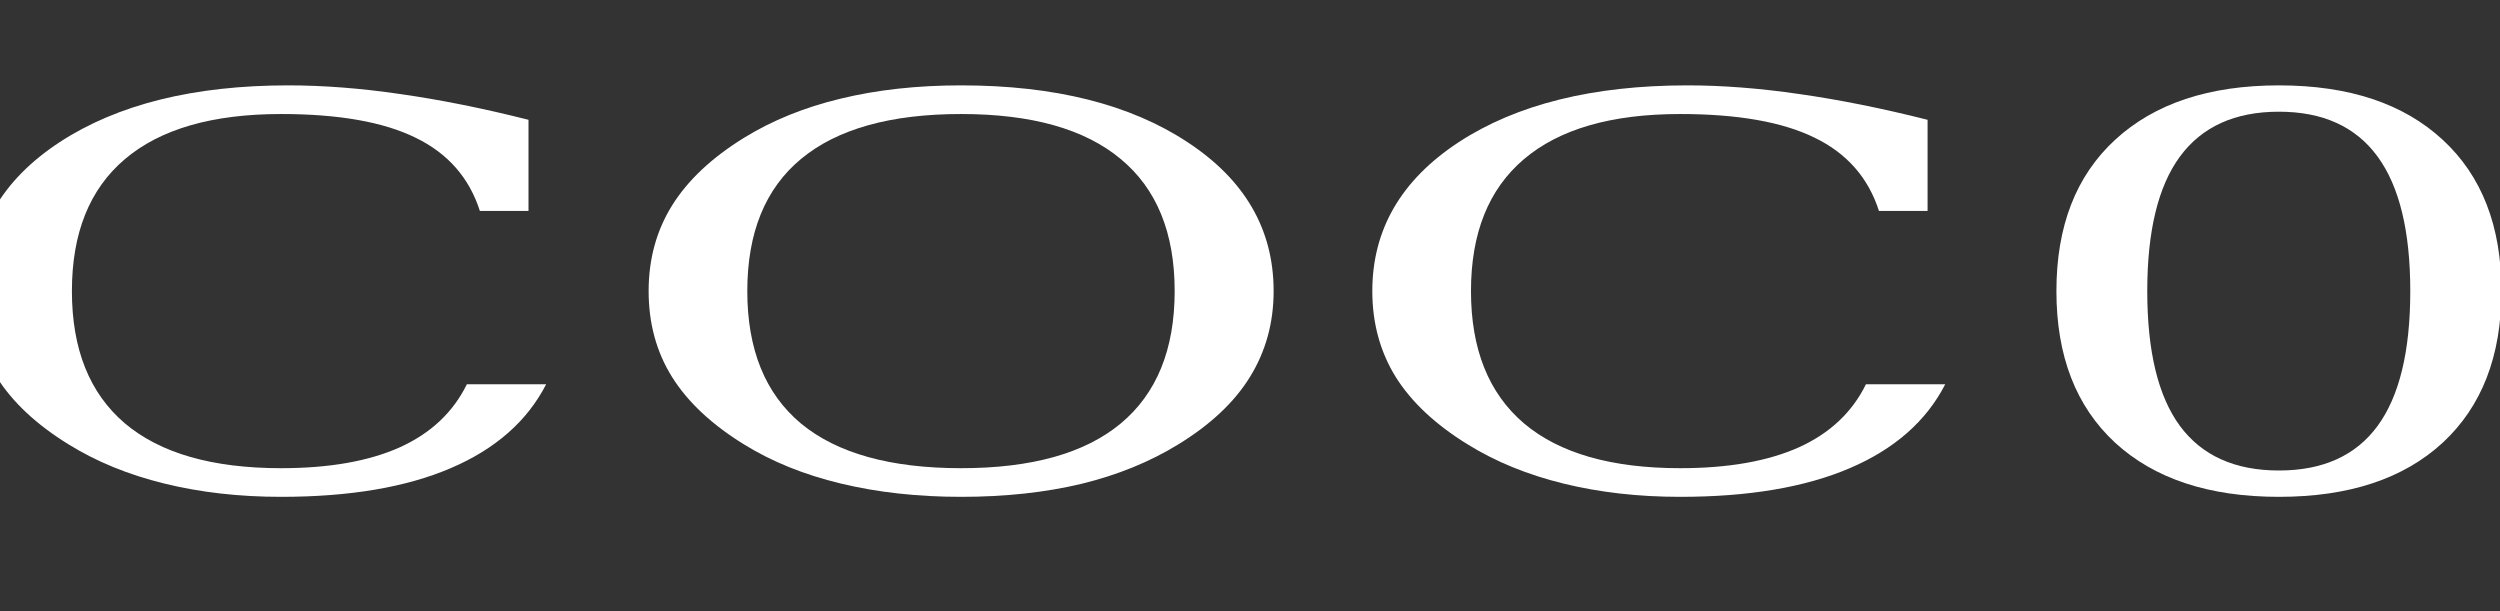
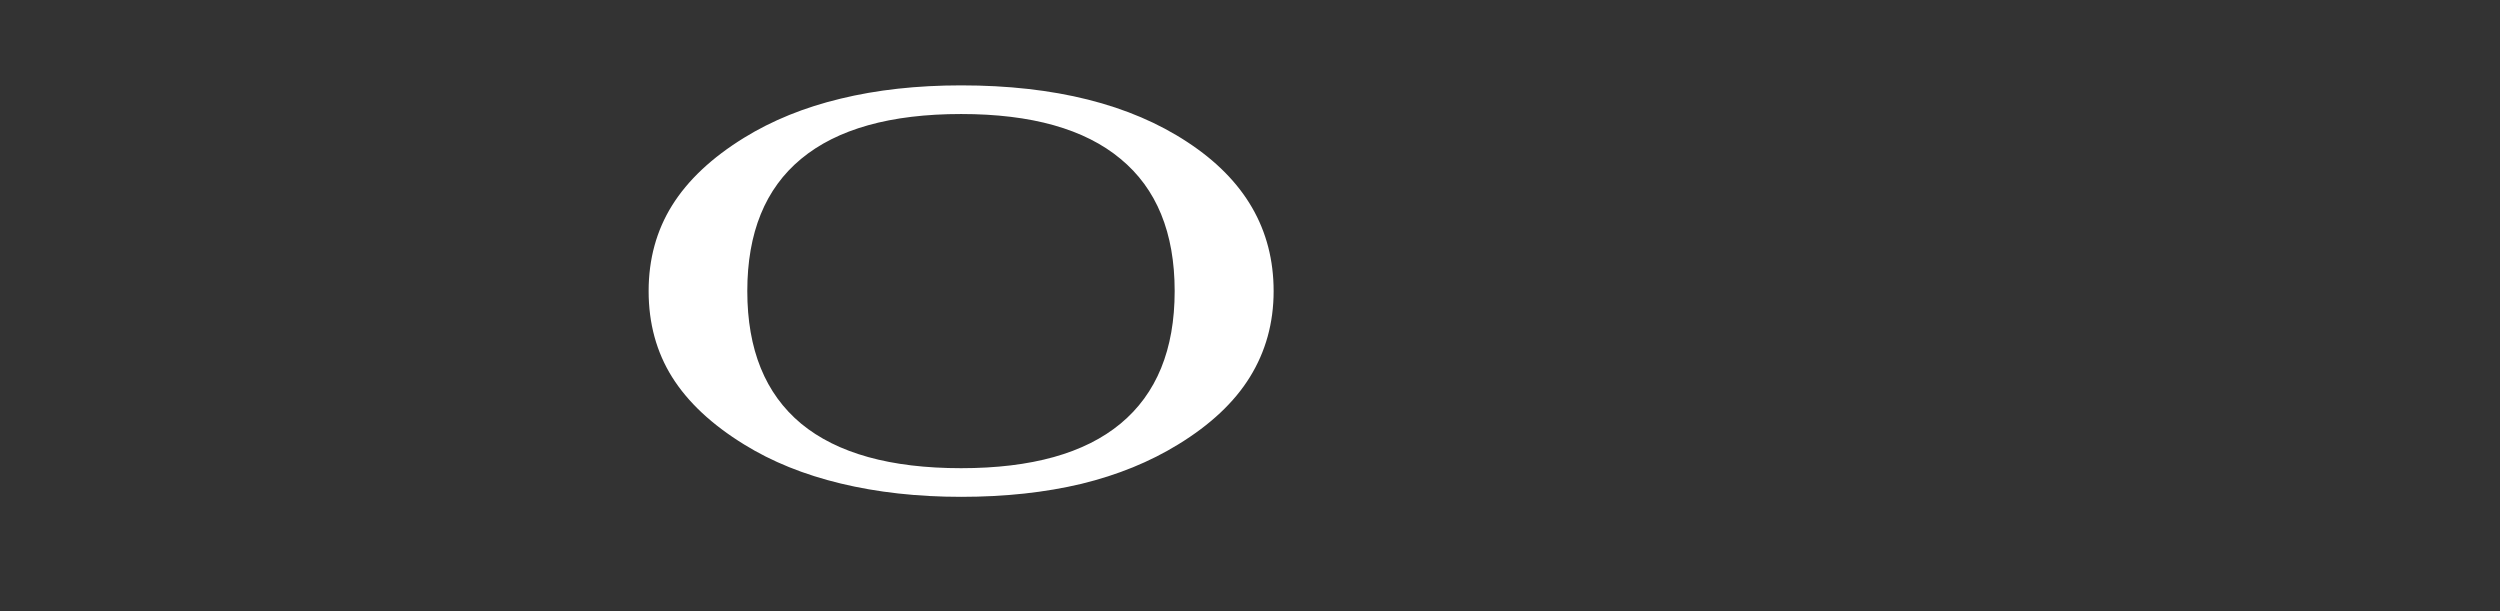
<svg xmlns="http://www.w3.org/2000/svg" xmlns:xlink="http://www.w3.org/1999/xlink" width="135" height="33" viewBox="0.0 0.0 135.0 33.0" version="1.1">
  <rect x="0.0" y="0.0" width="135.0" height="33.0" fill="#333333" stroke="none" />
  <defs>
    <g>
      <symbol overflow="visible" id="glyph0-0">
-         <path style="stroke:none;" d="M 2.375 5.188 L 2.375 -20.703 L 26.203 -20.703 L 26.203 5.188 Z M 5.047 3.562 L 23.562 3.562 L 23.562 -19.047 L 5.047 -19.047 Z M 5.047 3.562 " />
-       </symbol>
+         </symbol>
      <symbol overflow="visible" id="glyph0-1">
-         <path style="stroke:none;" d="M 33.609 -5.656 C 32.586 -3.664 30.867 -2.156 28.453 -1.125 C 26.047 -0.094 22.992 0.422 19.297 0.422 C 17.023 0.422 14.922 0.18 12.984 -0.297 C 11.047 -0.773 9.328 -1.477 7.828 -2.406 C 6.086 -3.477 4.789 -4.691 3.938 -6.047 C 3.094 -7.41 2.672 -8.957 2.672 -10.688 C 2.672 -14.008 4.227 -16.691 7.344 -18.734 C 10.469 -20.773 14.582 -21.797 19.688 -21.797 C 21.582 -21.797 23.598 -21.641 25.734 -21.328 C 27.879 -21.023 30.188 -20.562 32.656 -19.938 L 32.656 -15.016 L 30.031 -15.016 C 29.457 -16.805 28.301 -18.125 26.562 -18.969 C 24.832 -19.82 22.41 -20.25 19.297 -20.25 C 15.586 -20.25 12.773 -19.438 10.859 -17.812 C 8.953 -16.195 8 -13.82 8 -10.688 C 8 -7.551 8.953 -5.172 10.859 -3.547 C 12.773 -1.93 15.586 -1.125 19.297 -1.125 C 21.891 -1.125 24.023 -1.5 25.703 -2.25 C 27.379 -3.008 28.586 -4.145 29.328 -5.656 Z M 33.609 -5.656 " />
-       </symbol>
+         </symbol>
      <symbol overflow="visible" id="glyph0-2">
        <path style="stroke:none;" d="M 19.547 -1.125 C 23.348 -1.125 26.219 -1.926 28.156 -3.531 C 30.102 -5.145 31.078 -7.531 31.078 -10.688 C 31.078 -13.844 30.102 -16.223 28.156 -17.828 C 26.219 -19.441 23.348 -20.25 19.547 -20.25 C 15.734 -20.25 12.852 -19.441 10.906 -17.828 C 8.969 -16.223 8 -13.844 8 -10.688 C 8 -7.531 8.969 -5.145 10.906 -3.531 C 12.852 -1.926 15.734 -1.125 19.547 -1.125 Z M 19.547 0.422 C 17.191 0.422 15.023 0.18 13.047 -0.297 C 11.066 -0.773 9.328 -1.477 7.828 -2.406 C 6.086 -3.477 4.789 -4.691 3.938 -6.047 C 3.094 -7.398 2.672 -8.945 2.672 -10.688 C 2.672 -12.414 3.094 -13.957 3.938 -15.312 C 4.789 -16.676 6.086 -17.895 7.828 -18.969 C 9.348 -19.906 11.082 -20.609 13.031 -21.078 C 14.988 -21.555 17.16 -21.797 19.547 -21.797 C 24.598 -21.797 28.672 -20.773 31.766 -18.734 C 34.867 -16.703 36.422 -14.02 36.422 -10.688 C 36.422 -8.969 35.992 -7.422 35.141 -6.047 C 34.297 -4.68 33.004 -3.469 31.266 -2.406 C 29.742 -1.469 28.004 -0.758 26.047 -0.281 C 24.086 0.188 21.922 0.422 19.547 0.422 Z M 19.547 0.422 " />
      </symbol>
      <symbol overflow="visible" id="glyph0-3">
-         <path style="stroke:none;" d="M 15.156 -1 C 17.531 -1 19.305 -1.801 20.484 -3.406 C 21.66 -5.008 22.25 -7.438 22.25 -10.688 C 22.25 -13.926 21.66 -16.348 20.484 -17.953 C 19.305 -19.566 17.531 -20.375 15.156 -20.375 C 12.781 -20.375 11 -19.566 9.812 -17.953 C 8.633 -16.348 8.047 -13.926 8.047 -10.688 C 8.047 -7.438 8.633 -5.008 9.812 -3.406 C 11 -1.801 12.781 -1 15.156 -1 Z M 15.156 0.422 C 11.383 0.422 8.438 -0.551 6.312 -2.5 C 4.195 -4.457 3.141 -7.188 3.141 -10.688 C 3.141 -14.188 4.195 -16.91 6.312 -18.859 C 8.438 -20.816 11.383 -21.797 15.156 -21.797 C 18.938 -21.797 21.883 -20.816 24 -18.859 C 26.113 -16.91 27.172 -14.188 27.172 -10.688 C 27.172 -7.188 26.113 -4.457 24 -2.5 C 21.883 -0.551 18.938 0.422 15.156 0.422 Z M 15.156 0.422 " />
-       </symbol>
+         </symbol>
    </g>
  </defs>
  <g id="surface1">
    <g style="fill:rgb(100%,100%,100%);fill-opacity:1;">
      <use xlink:href="#glyph0-1" x="-4.117" y="26.407" />
      <use xlink:href="#glyph0-2" x="32.354" y="26.407" />
      <use xlink:href="#glyph0-1" x="71.433" y="26.407" />
      <use xlink:href="#glyph0-3" x="107.905" y="26.407" />
    </g>
  </g>
</svg>